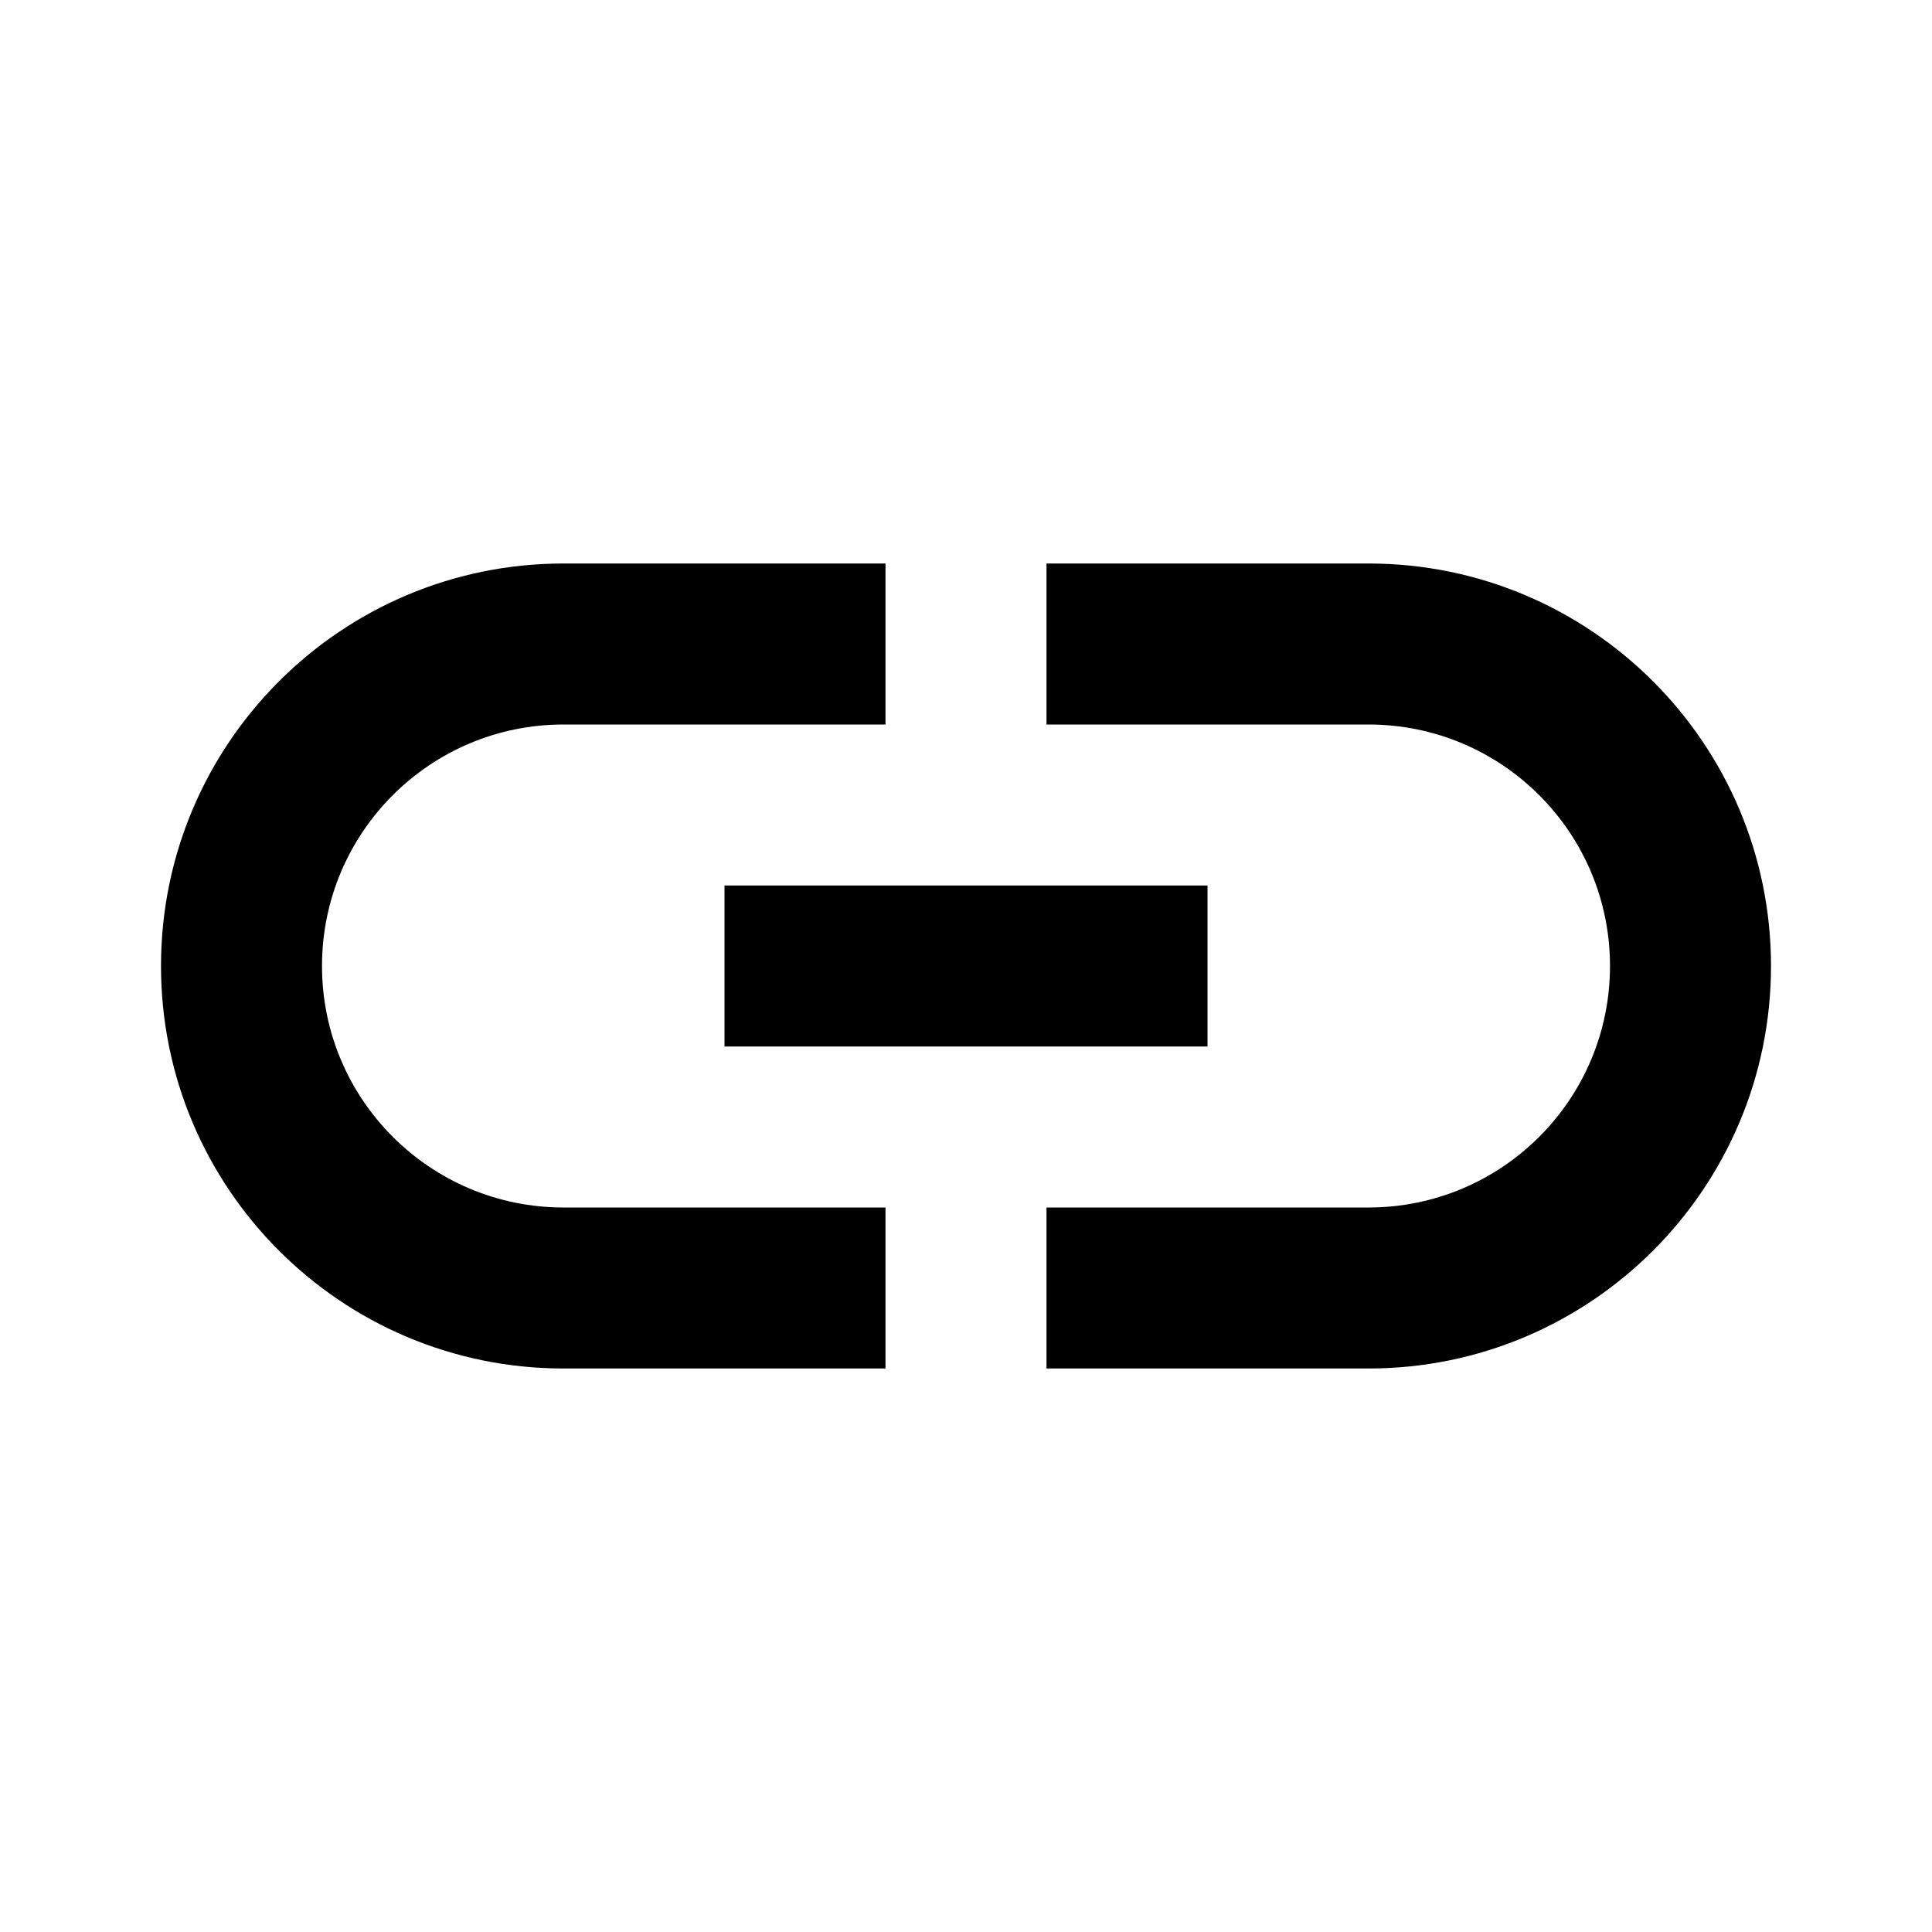
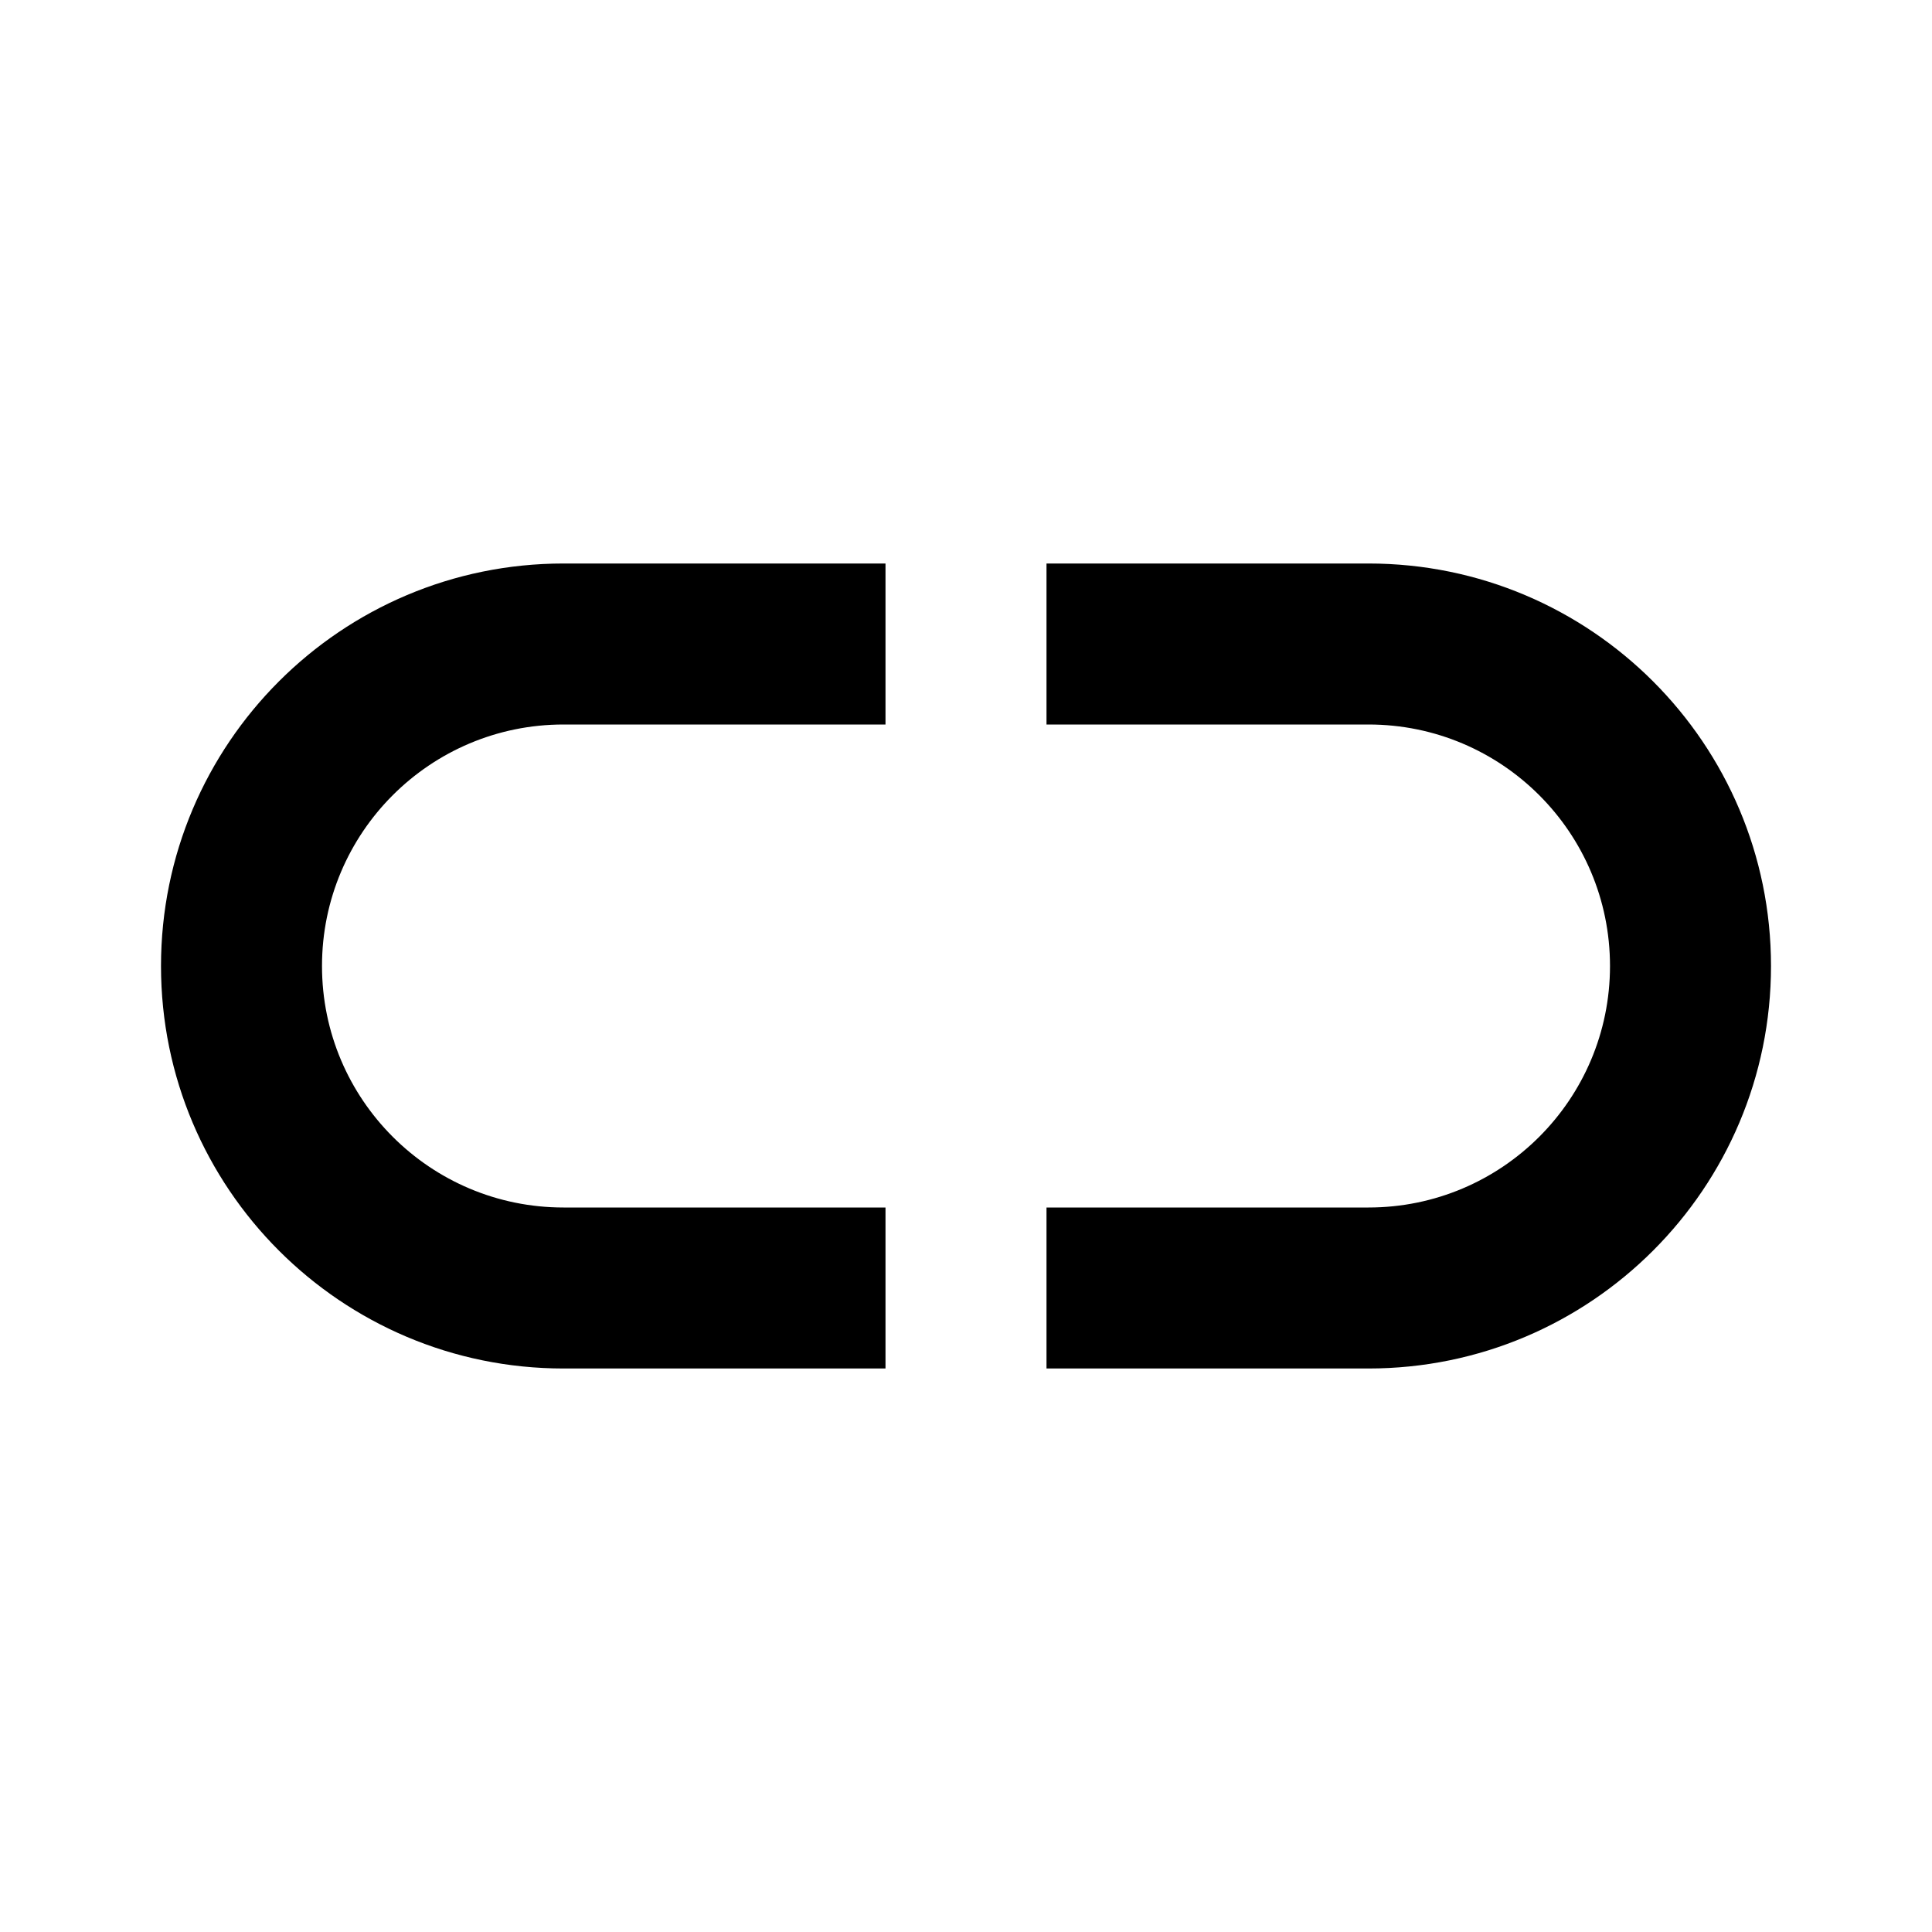
<svg xmlns="http://www.w3.org/2000/svg" width="24" height="24" viewBox="0 0 24 24" fill="none">
  <path d="M17 9C18.657 9 20 10.343 20 12C20 13.657 18.657 15 17 15H13V17H17C19.761 17 22 14.761 22 12C22 9.239 19.761 7 17 7H13V9H17Z" fill="black" />
  <path d="M7 9H11V7H7C4.239 7 2 9.239 2 12C2 14.761 4.239 17 7 17H11V15H7C5.343 15 4 13.657 4 12C4 10.343 5.343 9 7 9Z" fill="black" />
-   <path fill-rule="evenodd" clip-rule="evenodd" d="M15 13H9V11H15V13Z" fill="black" />
</svg>